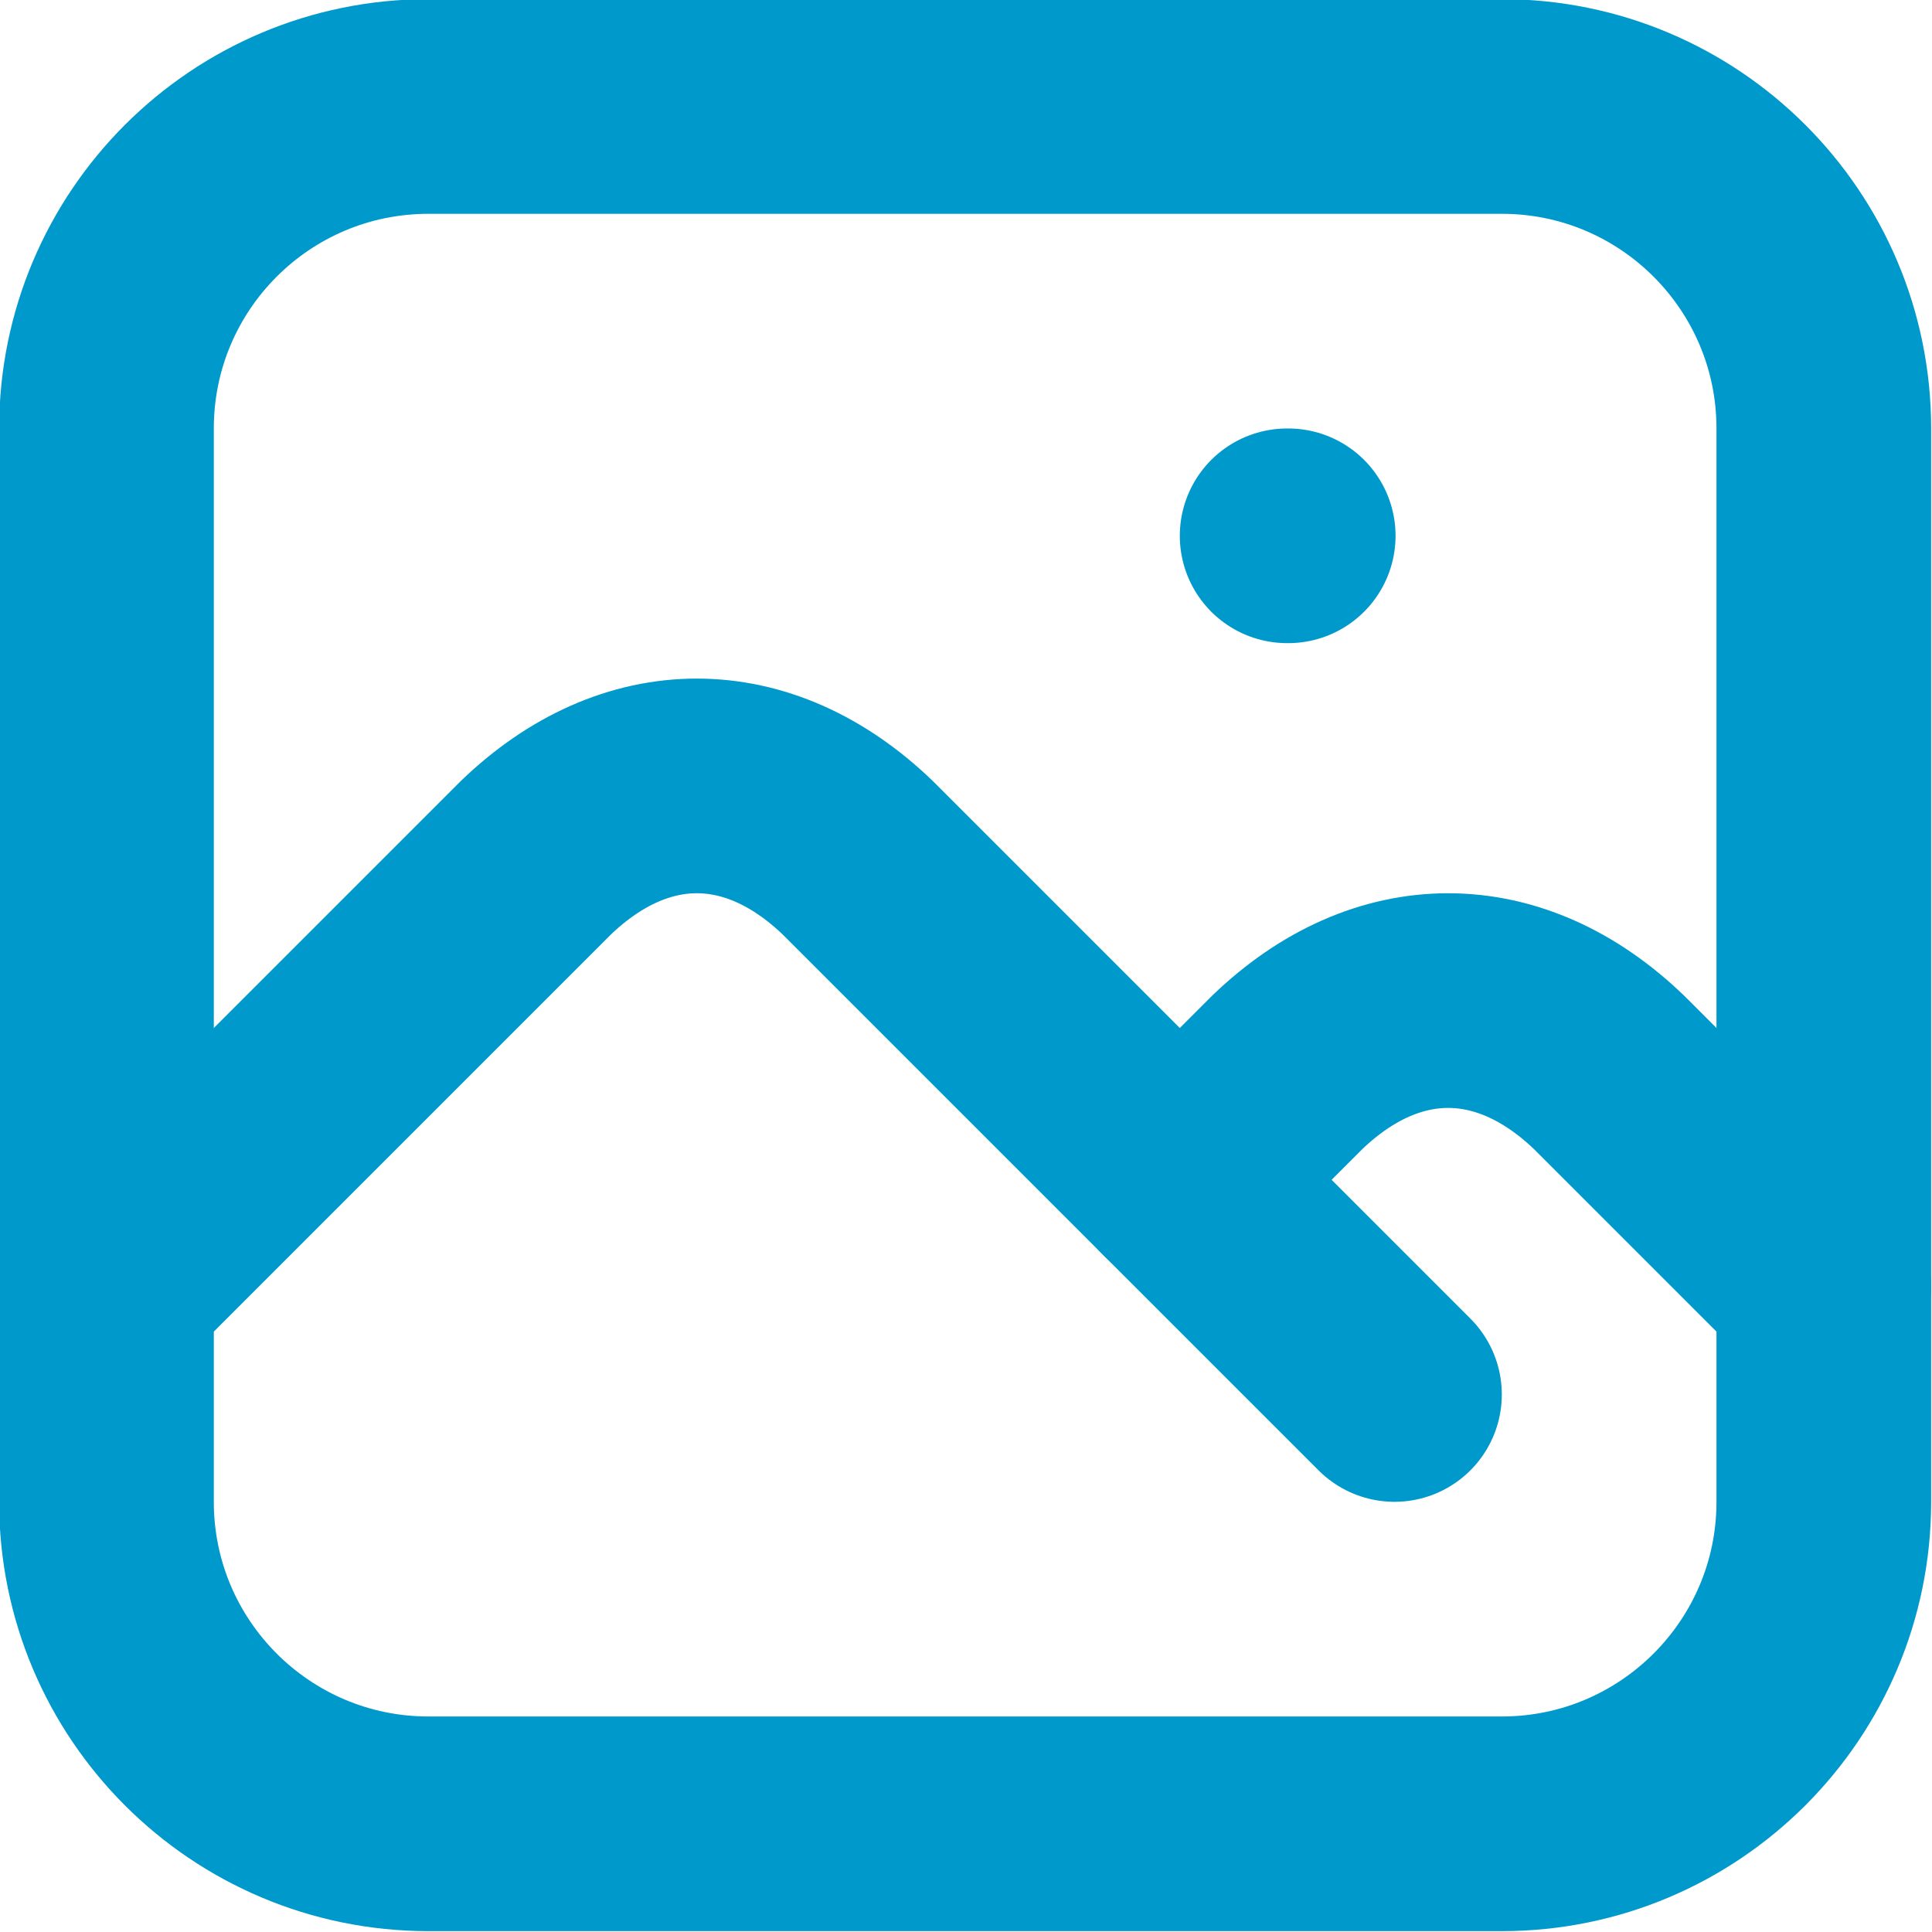
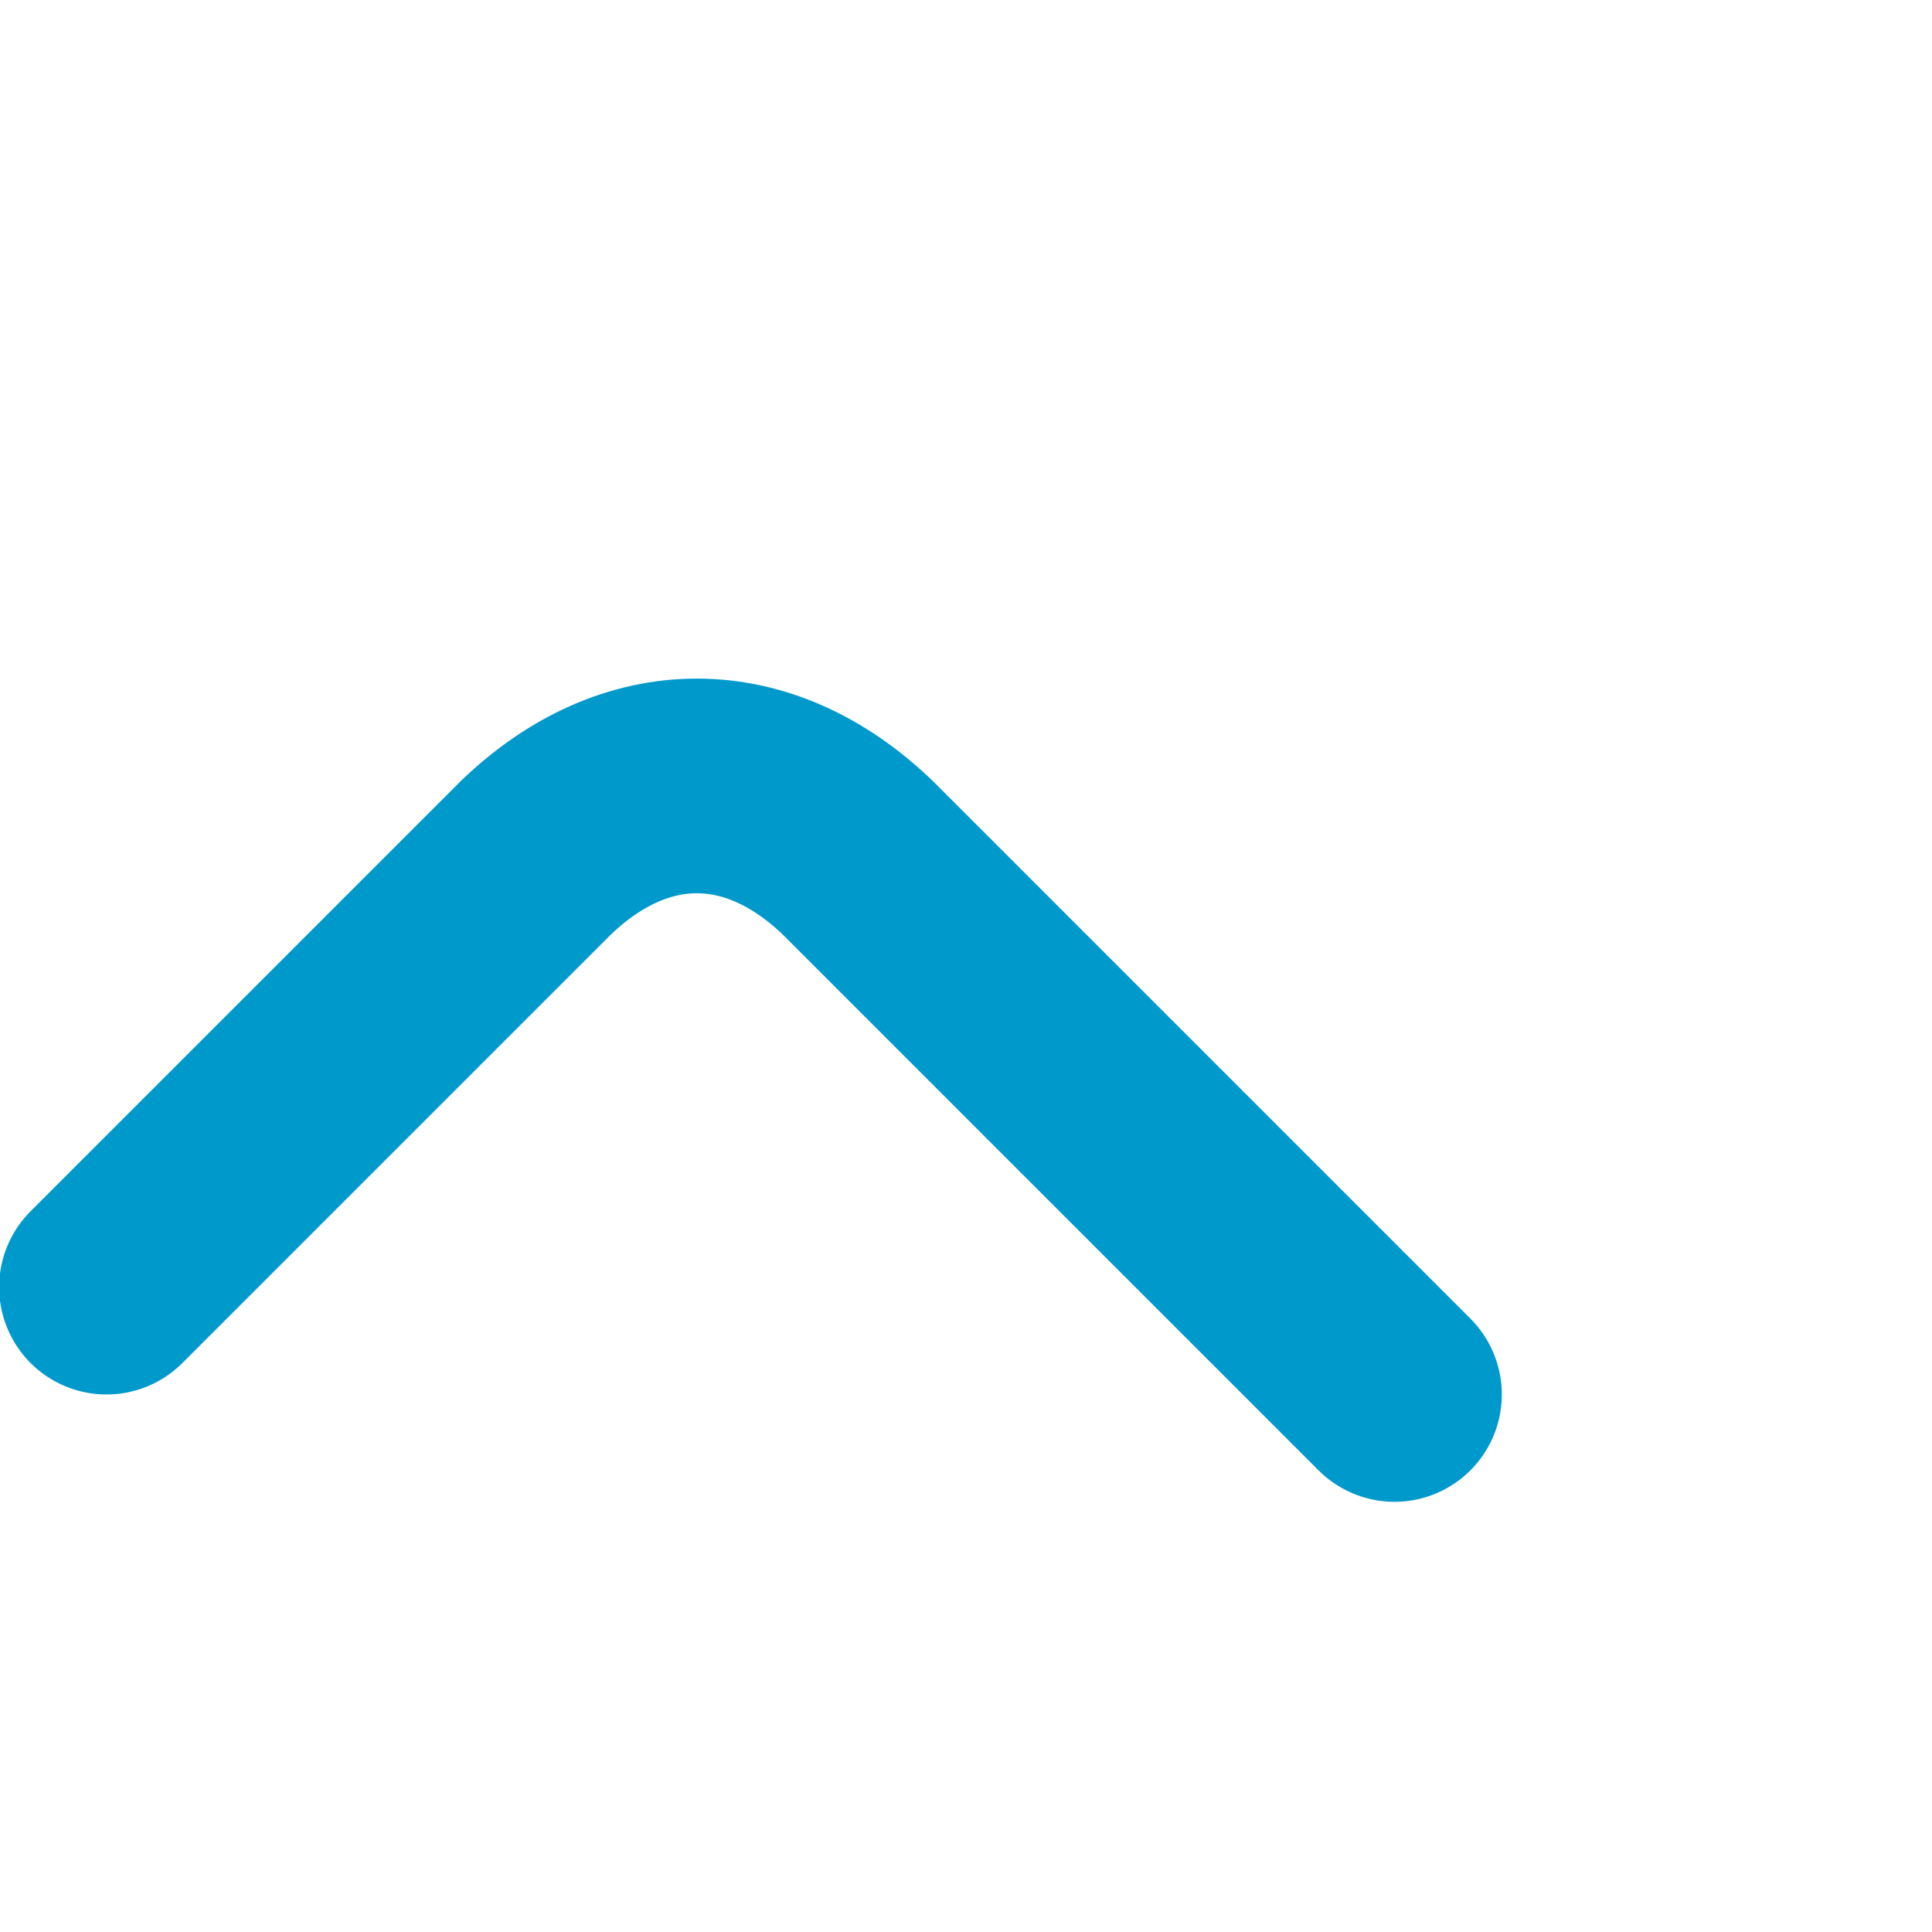
<svg xmlns="http://www.w3.org/2000/svg" version="1.1" id="Ebene_1" x="0px" y="0px" width="18px" height="18px" viewBox="0 0 18 18" enable-background="new 0 0 18 18" xml:space="preserve">
-   <line fill="none" stroke="#0099CC" stroke-width="2" stroke-linecap="round" stroke-linejoin="round" x1="11.992" y1="4.992" x2="12.002" y2="4.992" />
-   <path fill="none" stroke="#0099CC" stroke-width="2" stroke-linecap="round" stroke-linejoin="round" d="M3.992,0.992h10  c1.656,0,3,1.343,3,3v10c0,1.656-1.344,3-3,3h-10c-1.657,0-3-1.344-3-3v-10C0.992,2.335,2.335,0.992,3.992,0.992z" />
  <path fill="none" stroke="#0099CC" stroke-width="2" stroke-linecap="round" stroke-linejoin="round" d="M0.992,11.992l4-4  c0.928-0.893,2.072-0.893,3,0l5,5" />
-   <path fill="none" stroke="#0099CC" stroke-width="2" stroke-linecap="round" stroke-linejoin="round" d="M10.992,10.992l1-1  c0.928-0.893,2.072-0.893,3,0l2,2" />
</svg>